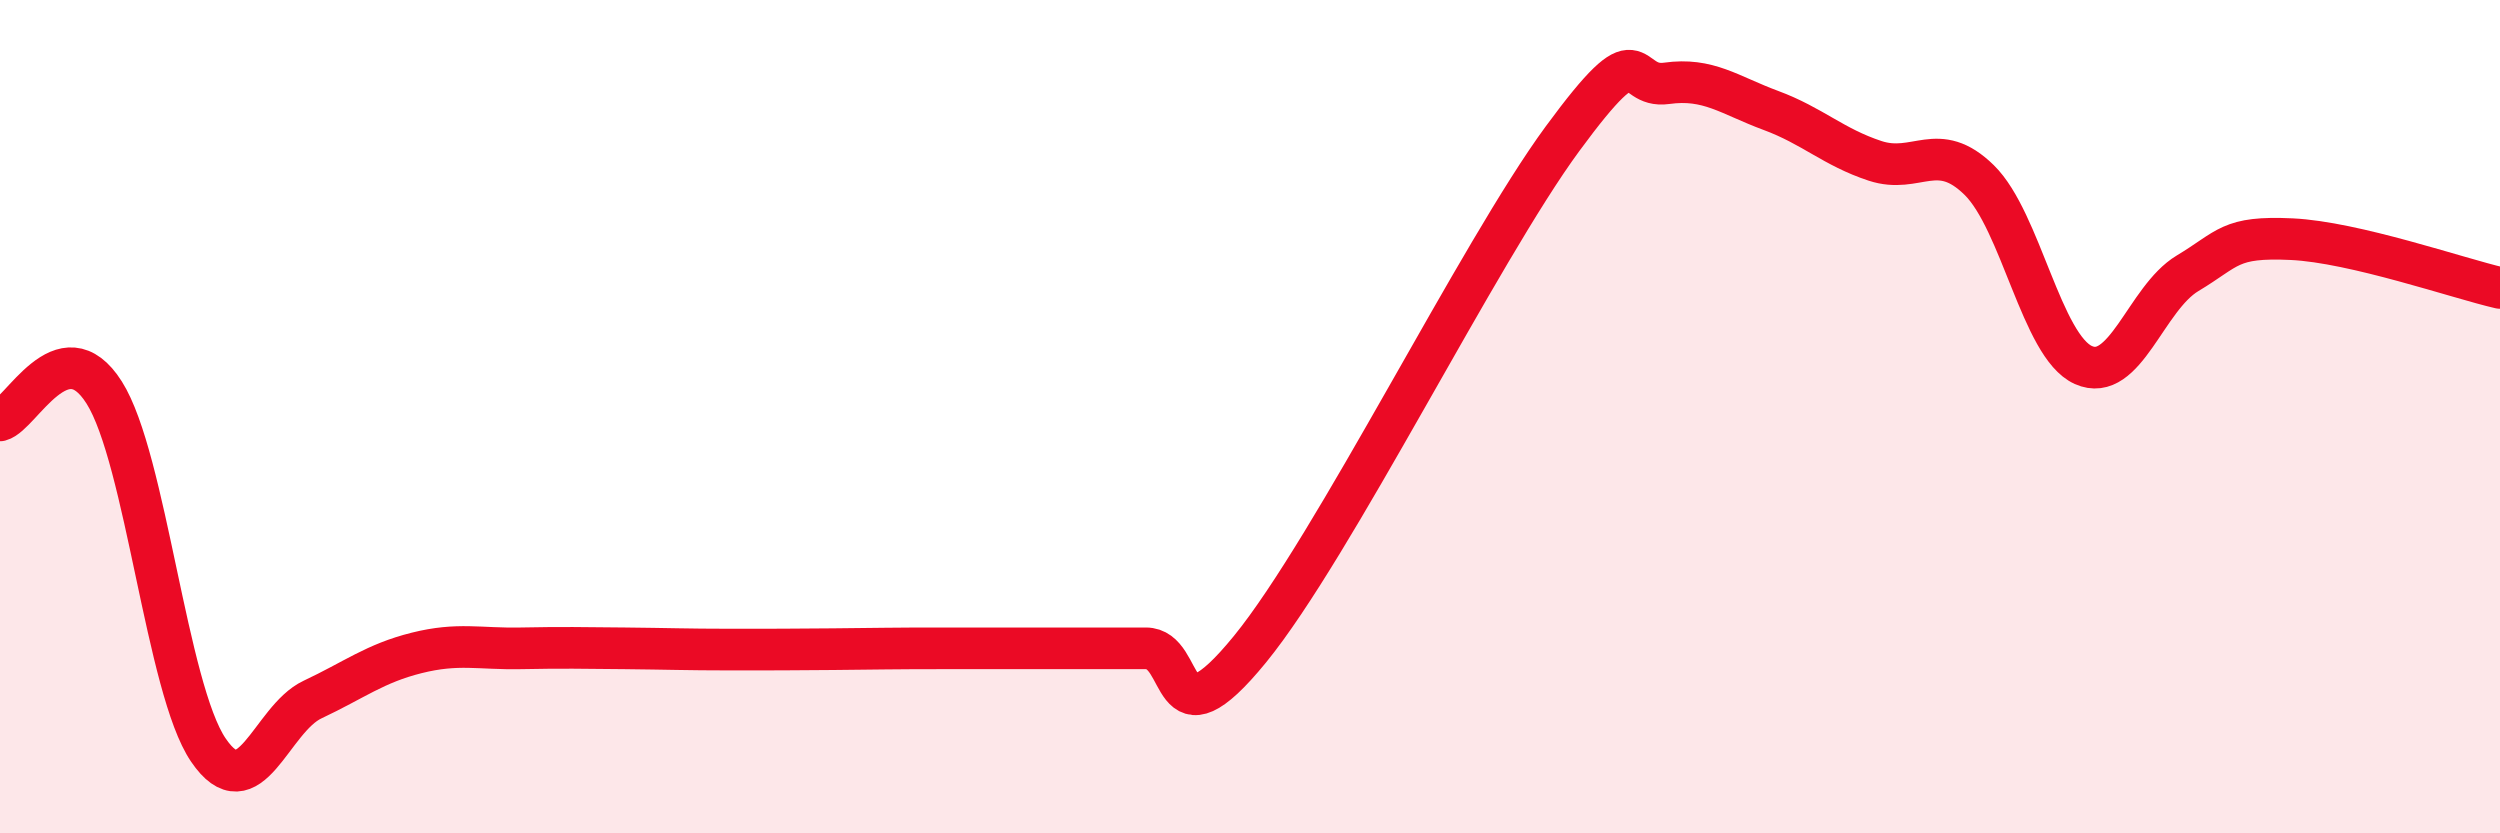
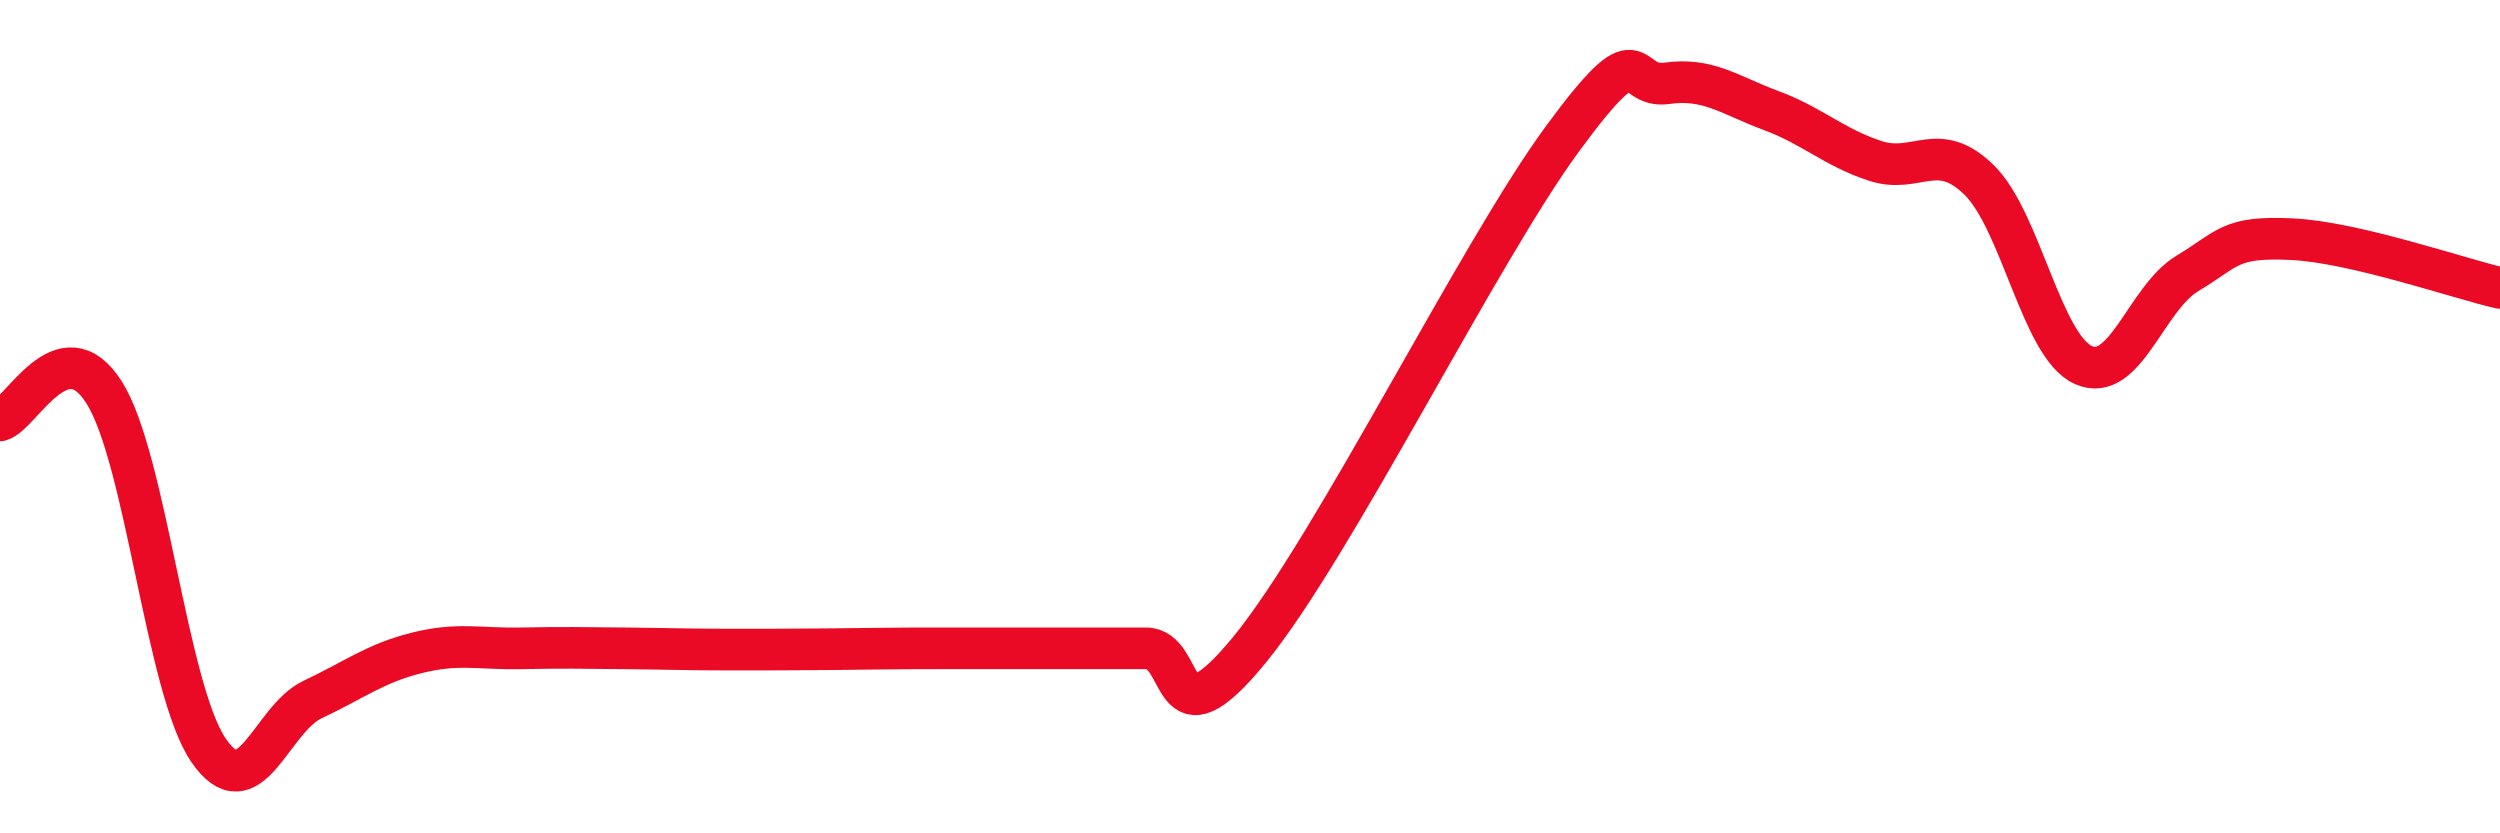
<svg xmlns="http://www.w3.org/2000/svg" width="60" height="20" viewBox="0 0 60 20">
-   <path d="M 0,10.09 C 0.5,9.96 1.5,7.84 2.5,9.42 C 3.5,11 4,16.53 5,18 C 6,19.47 6.5,17.26 7.5,16.79 C 8.5,16.32 9,15.92 10,15.67 C 11,15.42 11.5,15.58 12.5,15.56 C 13.5,15.54 14,15.55 15,15.56 C 16,15.57 16.5,15.59 17.5,15.59 C 18.5,15.59 19,15.59 20,15.58 C 21,15.57 21.5,15.56 22.5,15.56 C 23.5,15.56 24,15.56 25,15.56 C 26,15.56 26.5,15.56 27.5,15.56 C 28.5,15.56 28,18.03 30,15.58 C 32,13.13 35.5,6.05 37.5,3.33 C 39.5,0.61 39,2.14 40,2 C 41,1.86 41.5,2.28 42.5,2.65 C 43.5,3.02 44,3.53 45,3.86 C 46,4.19 46.5,3.34 47.5,4.32 C 48.5,5.3 49,8.31 50,8.76 C 51,9.21 51.5,7.16 52.5,6.56 C 53.5,5.96 53.5,5.67 55,5.74 C 56.5,5.81 59,6.68 60,6.91L60 20L0 20Z" fill="#EB0A25" opacity="0.1" stroke-linecap="round" stroke-linejoin="round" />
  <path d="M 0,10.09 C 0.5,9.96 1.5,7.84 2.5,9.42 C 3.5,11 4,16.53 5,18 C 6,19.47 6.5,17.26 7.5,16.79 C 8.5,16.32 9,15.92 10,15.67 C 11,15.42 11.5,15.58 12.5,15.56 C 13.5,15.54 14,15.55 15,15.56 C 16,15.57 16.5,15.59 17.5,15.59 C 18.5,15.59 19,15.59 20,15.58 C 21,15.57 21.5,15.56 22.5,15.56 C 23.5,15.56 24,15.56 25,15.56 C 26,15.56 26.5,15.56 27.5,15.56 C 28.5,15.56 28,18.03 30,15.58 C 32,13.13 35.5,6.05 37.5,3.33 C 39.5,0.61 39,2.14 40,2 C 41,1.86 41.5,2.28 42.5,2.65 C 43.5,3.02 44,3.53 45,3.86 C 46,4.19 46.5,3.34 47.5,4.32 C 48.5,5.3 49,8.31 50,8.76 C 51,9.21 51.5,7.16 52.5,6.56 C 53.5,5.96 53.5,5.67 55,5.74 C 56.5,5.81 59,6.68 60,6.91" stroke="#EB0A25" stroke-width="1" fill="none" stroke-linecap="round" stroke-linejoin="round" />
</svg>